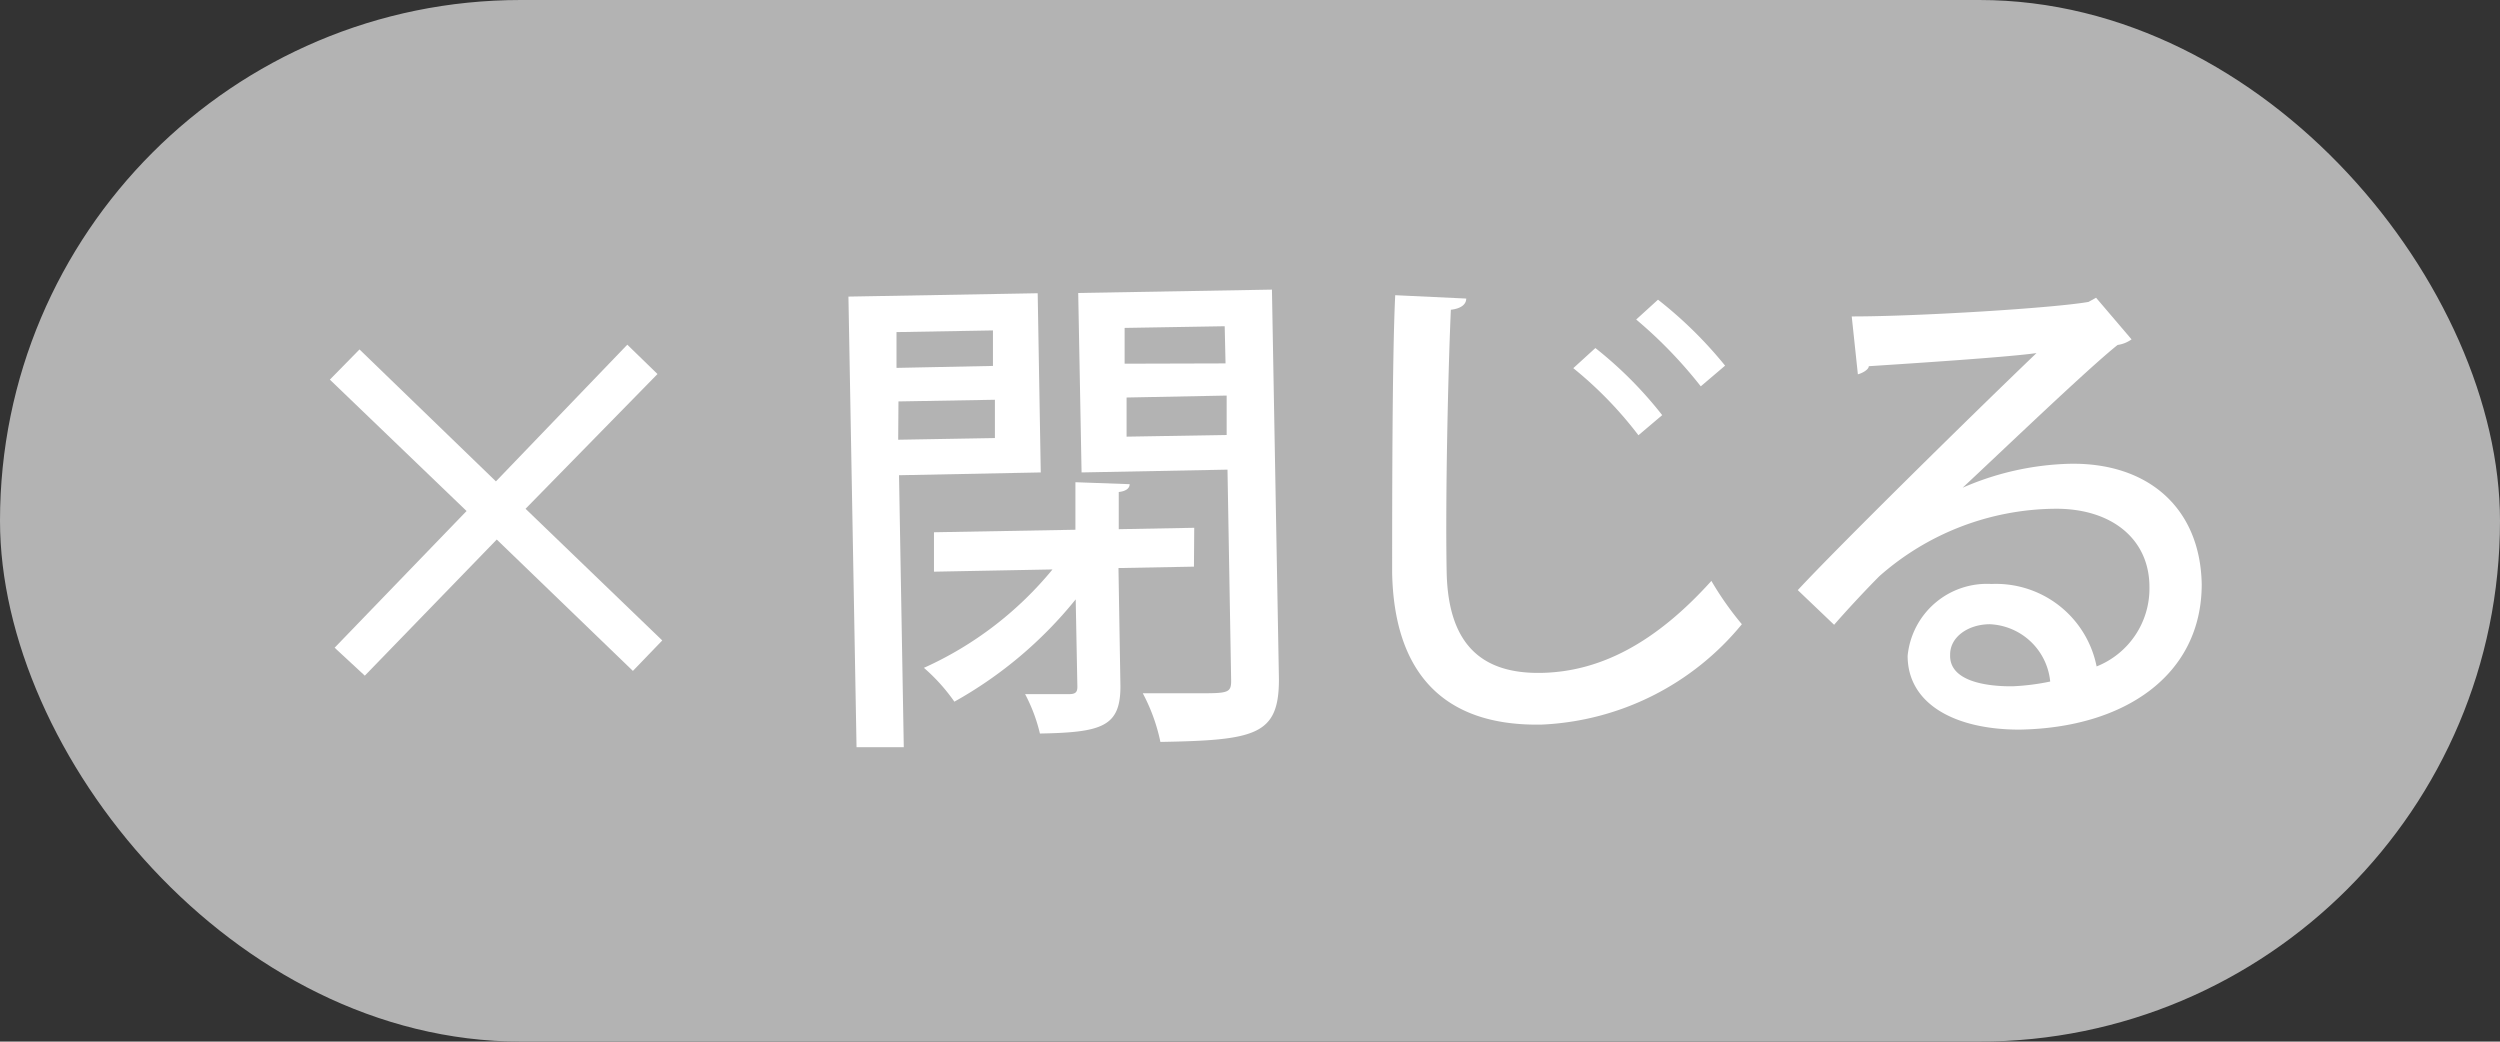
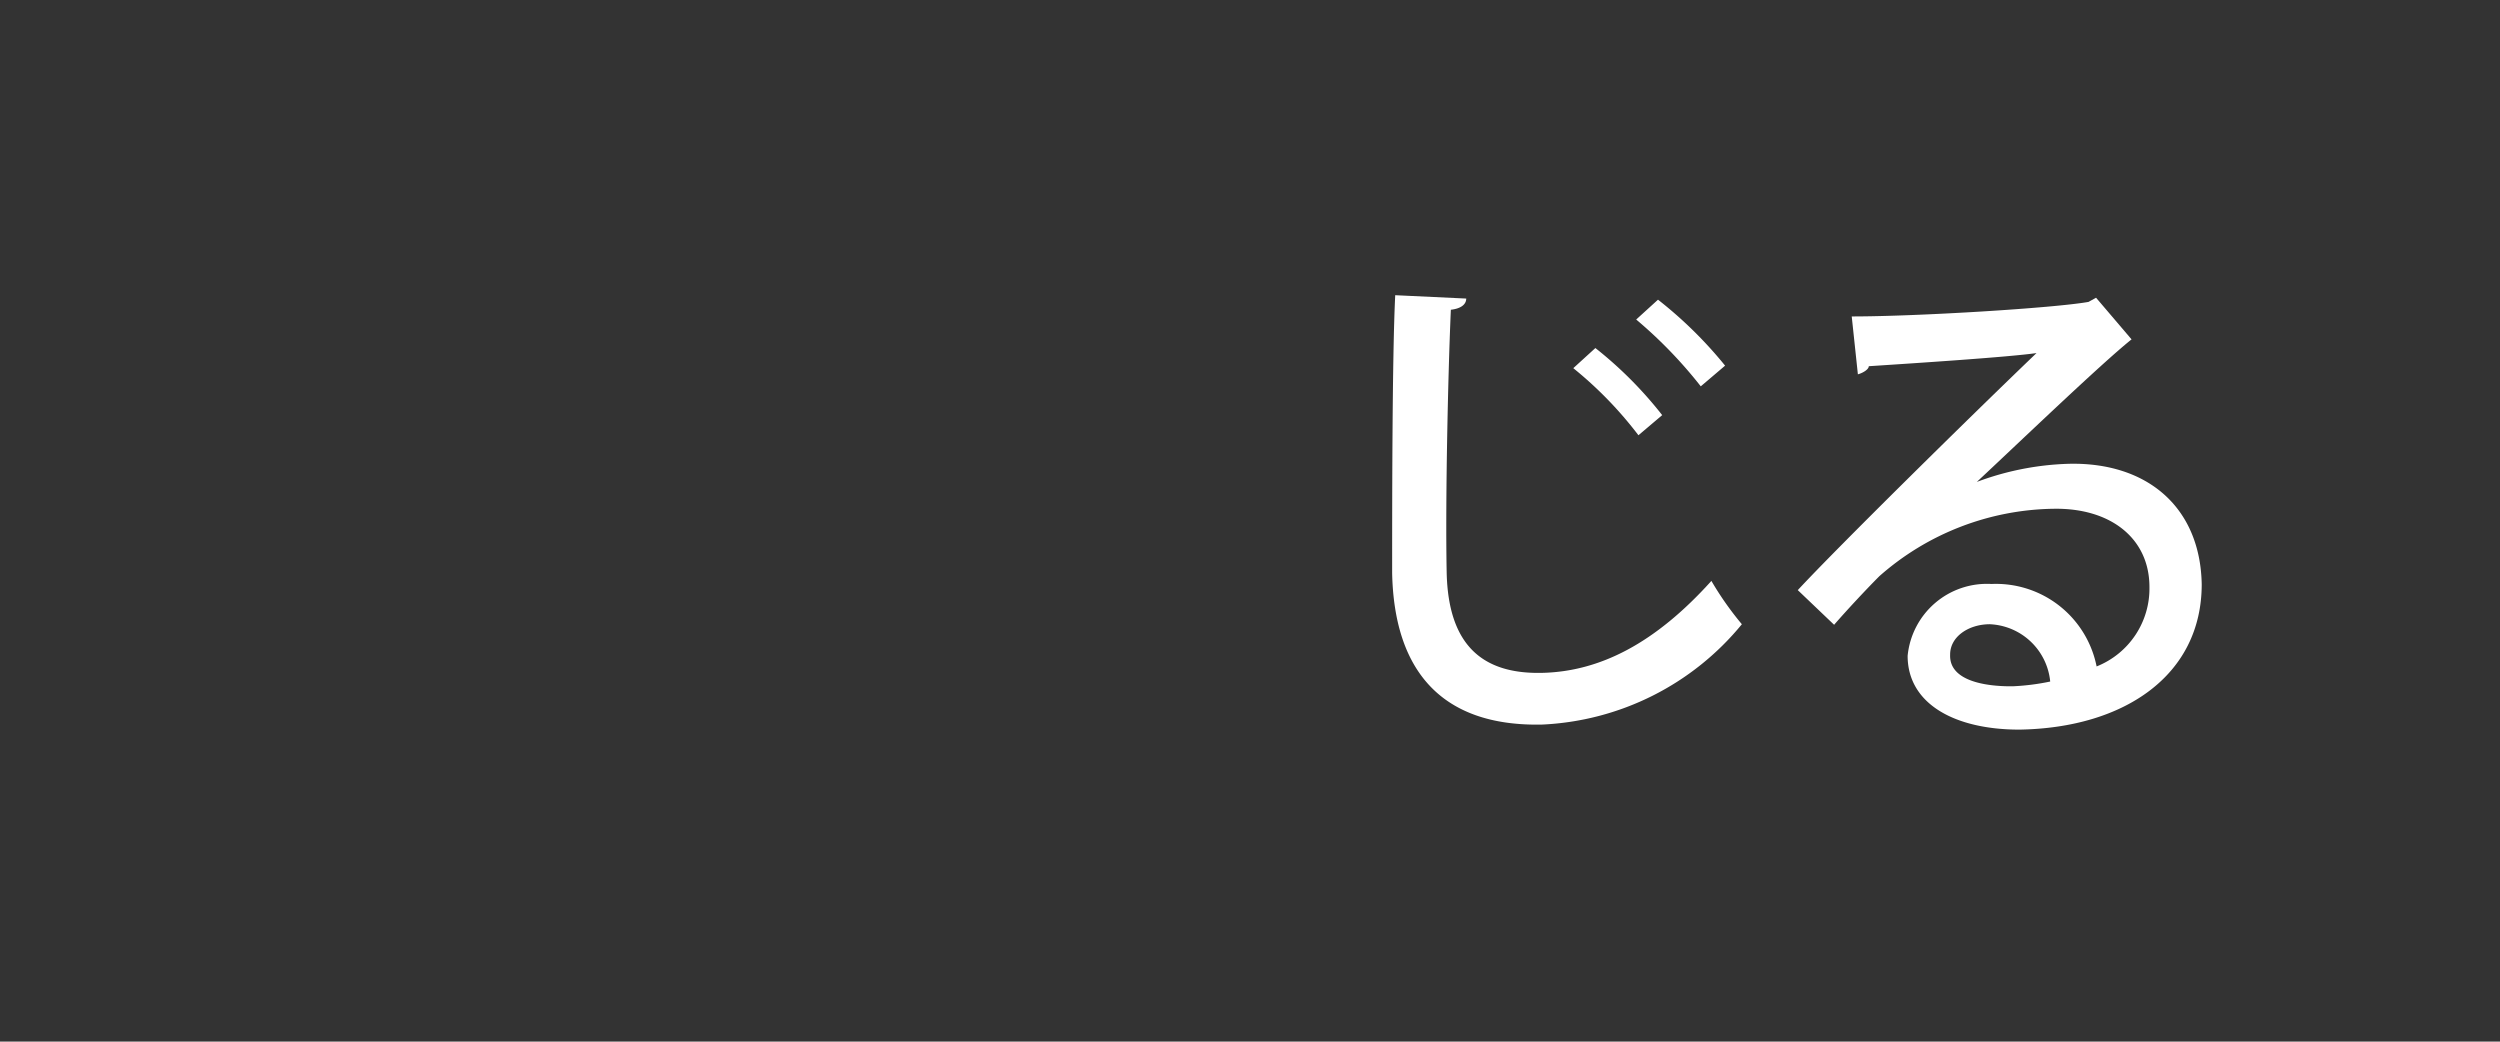
<svg xmlns="http://www.w3.org/2000/svg" viewBox="0 0 89.43 37.26">
  <rect x="0" y="0" width="89.43" height="37.26" fill="#333333" stroke="none" />
  <g id="レイヤー_2" data-name="レイヤー 2">
    <g id="修正3">
-       <rect width="89.43" height="37.26" rx="18.63" style="fill:#b3b3b3" />
-       <path d="M23.69,22.91,22.64,24l-4.87-4.7-4.72,4.87-1.08-1,4.72-4.89-4.89-4.7,1.06-1.08,4.88,4.72,4.7-4.89,1.08,1.05L18.8,18.2Z" style="fill:#fff" />
-       <path d="M37.23,16.9,32.16,17l.17,9.73-1.69,0-.29-16.12,6.77-.12Zm-1.71-5.08-3.45.06,0,1.28,3.45-.07Zm-3.39,3.91,3.46-.06,0-1.37-3.45.06Zm10.58,4.54-2.7.05.07,4.23c0,1.44-.65,1.65-2.88,1.69a5.9,5.9,0,0,0-.53-1.41h1.58c.22,0,.29-.07.29-.26l-.06-3.13a14.9,14.9,0,0,1-4.34,3.66,6.56,6.56,0,0,0-1.09-1.21,12.68,12.68,0,0,0,4.6-3.52l-4.24.08,0-1.41,5.06-.09,0-1.7,1.94.07c0,.14-.12.25-.39.28l0,1.33,2.7-.05Zm2.79-9.91.25,13.94c0,2-.83,2.18-4.24,2.24a6.51,6.51,0,0,0-.63-1.74c.68,0,1.39,0,1.93,0,1.13,0,1.24,0,1.23-.49l-.13-7.51-5.22.1-.12-6.42Zm-1.69,1.31-3.58.06,0,1.28L43.84,13ZM40.3,15.62l3.58-.06,0-1.41-3.58.07Z" style="fill:#fff" />
      <path d="M52.45,10.68c0,.21-.19.36-.55.4-.1,2.27-.2,6.74-.15,9.38s1.3,3.65,3.39,3.61,4.07-1.06,6.08-3.29a11.24,11.24,0,0,0,1.09,1.55,9.81,9.81,0,0,1-7.16,3.59c-3.65.07-5.28-2-5.35-5.42,0-2.34,0-7.74.11-9.94Zm4.62,1.77a14.26,14.26,0,0,1,2.39,2.4l-.85.72a13.89,13.89,0,0,0-2.33-2.4Zm2.24-1.73a14.94,14.94,0,0,1,2.4,2.36l-.87.74a16.11,16.11,0,0,0-2.31-2.39Z" style="fill:#fff" />
-       <path d="M70.11,17.49a10.17,10.17,0,0,1,3.93-.9c2.79-.05,4.67,1.57,4.72,4.31,0,3.25-2.76,5.14-6.52,5.2-2.33,0-4-.93-4-2.64a2.85,2.85,0,0,1,3-2.57A3.67,3.67,0,0,1,75,23.84,3,3,0,0,0,76.89,21c0-1.75-1.4-2.84-3.44-2.8a9.61,9.61,0,0,0-6.22,2.41c-.46.46-1.16,1.21-1.62,1.74l-1.3-1.24c1.39-1.5,6.15-6.19,8.54-8.48-.95.14-4.31.36-6,.47,0,.12-.23.25-.39.29l-.22-2.07c2.38,0,7.23-.3,8.47-.52l.27-.15,1.27,1.49a1.12,1.12,0,0,1-.5.2c-1.09.87-4.16,3.82-5.6,5.16ZM72,24.55a8.32,8.32,0,0,0,1.34-.17,2.27,2.27,0,0,0-2.16-2.05c-.75,0-1.43.44-1.42,1.1C69.73,24.35,71,24.56,72,24.55Z" style="fill:#fff" />
+       <path d="M70.11,17.49a10.17,10.17,0,0,1,3.93-.9c2.79-.05,4.67,1.57,4.72,4.31,0,3.25-2.76,5.14-6.52,5.2-2.33,0-4-.93-4-2.64a2.85,2.85,0,0,1,3-2.57A3.67,3.67,0,0,1,75,23.84,3,3,0,0,0,76.89,21c0-1.75-1.4-2.84-3.44-2.8a9.61,9.61,0,0,0-6.22,2.41c-.46.46-1.16,1.21-1.62,1.74l-1.3-1.24c1.39-1.5,6.15-6.19,8.54-8.48-.95.14-4.31.36-6,.47,0,.12-.23.25-.39.29l-.22-2.07c2.38,0,7.23-.3,8.47-.52l.27-.15,1.27,1.49c-1.09.87-4.16,3.82-5.6,5.16ZM72,24.55a8.32,8.32,0,0,0,1.34-.17,2.27,2.27,0,0,0-2.16-2.05c-.75,0-1.43.44-1.42,1.1C69.73,24.35,71,24.56,72,24.55Z" style="fill:#fff" />
    </g>
  </g>
</svg>